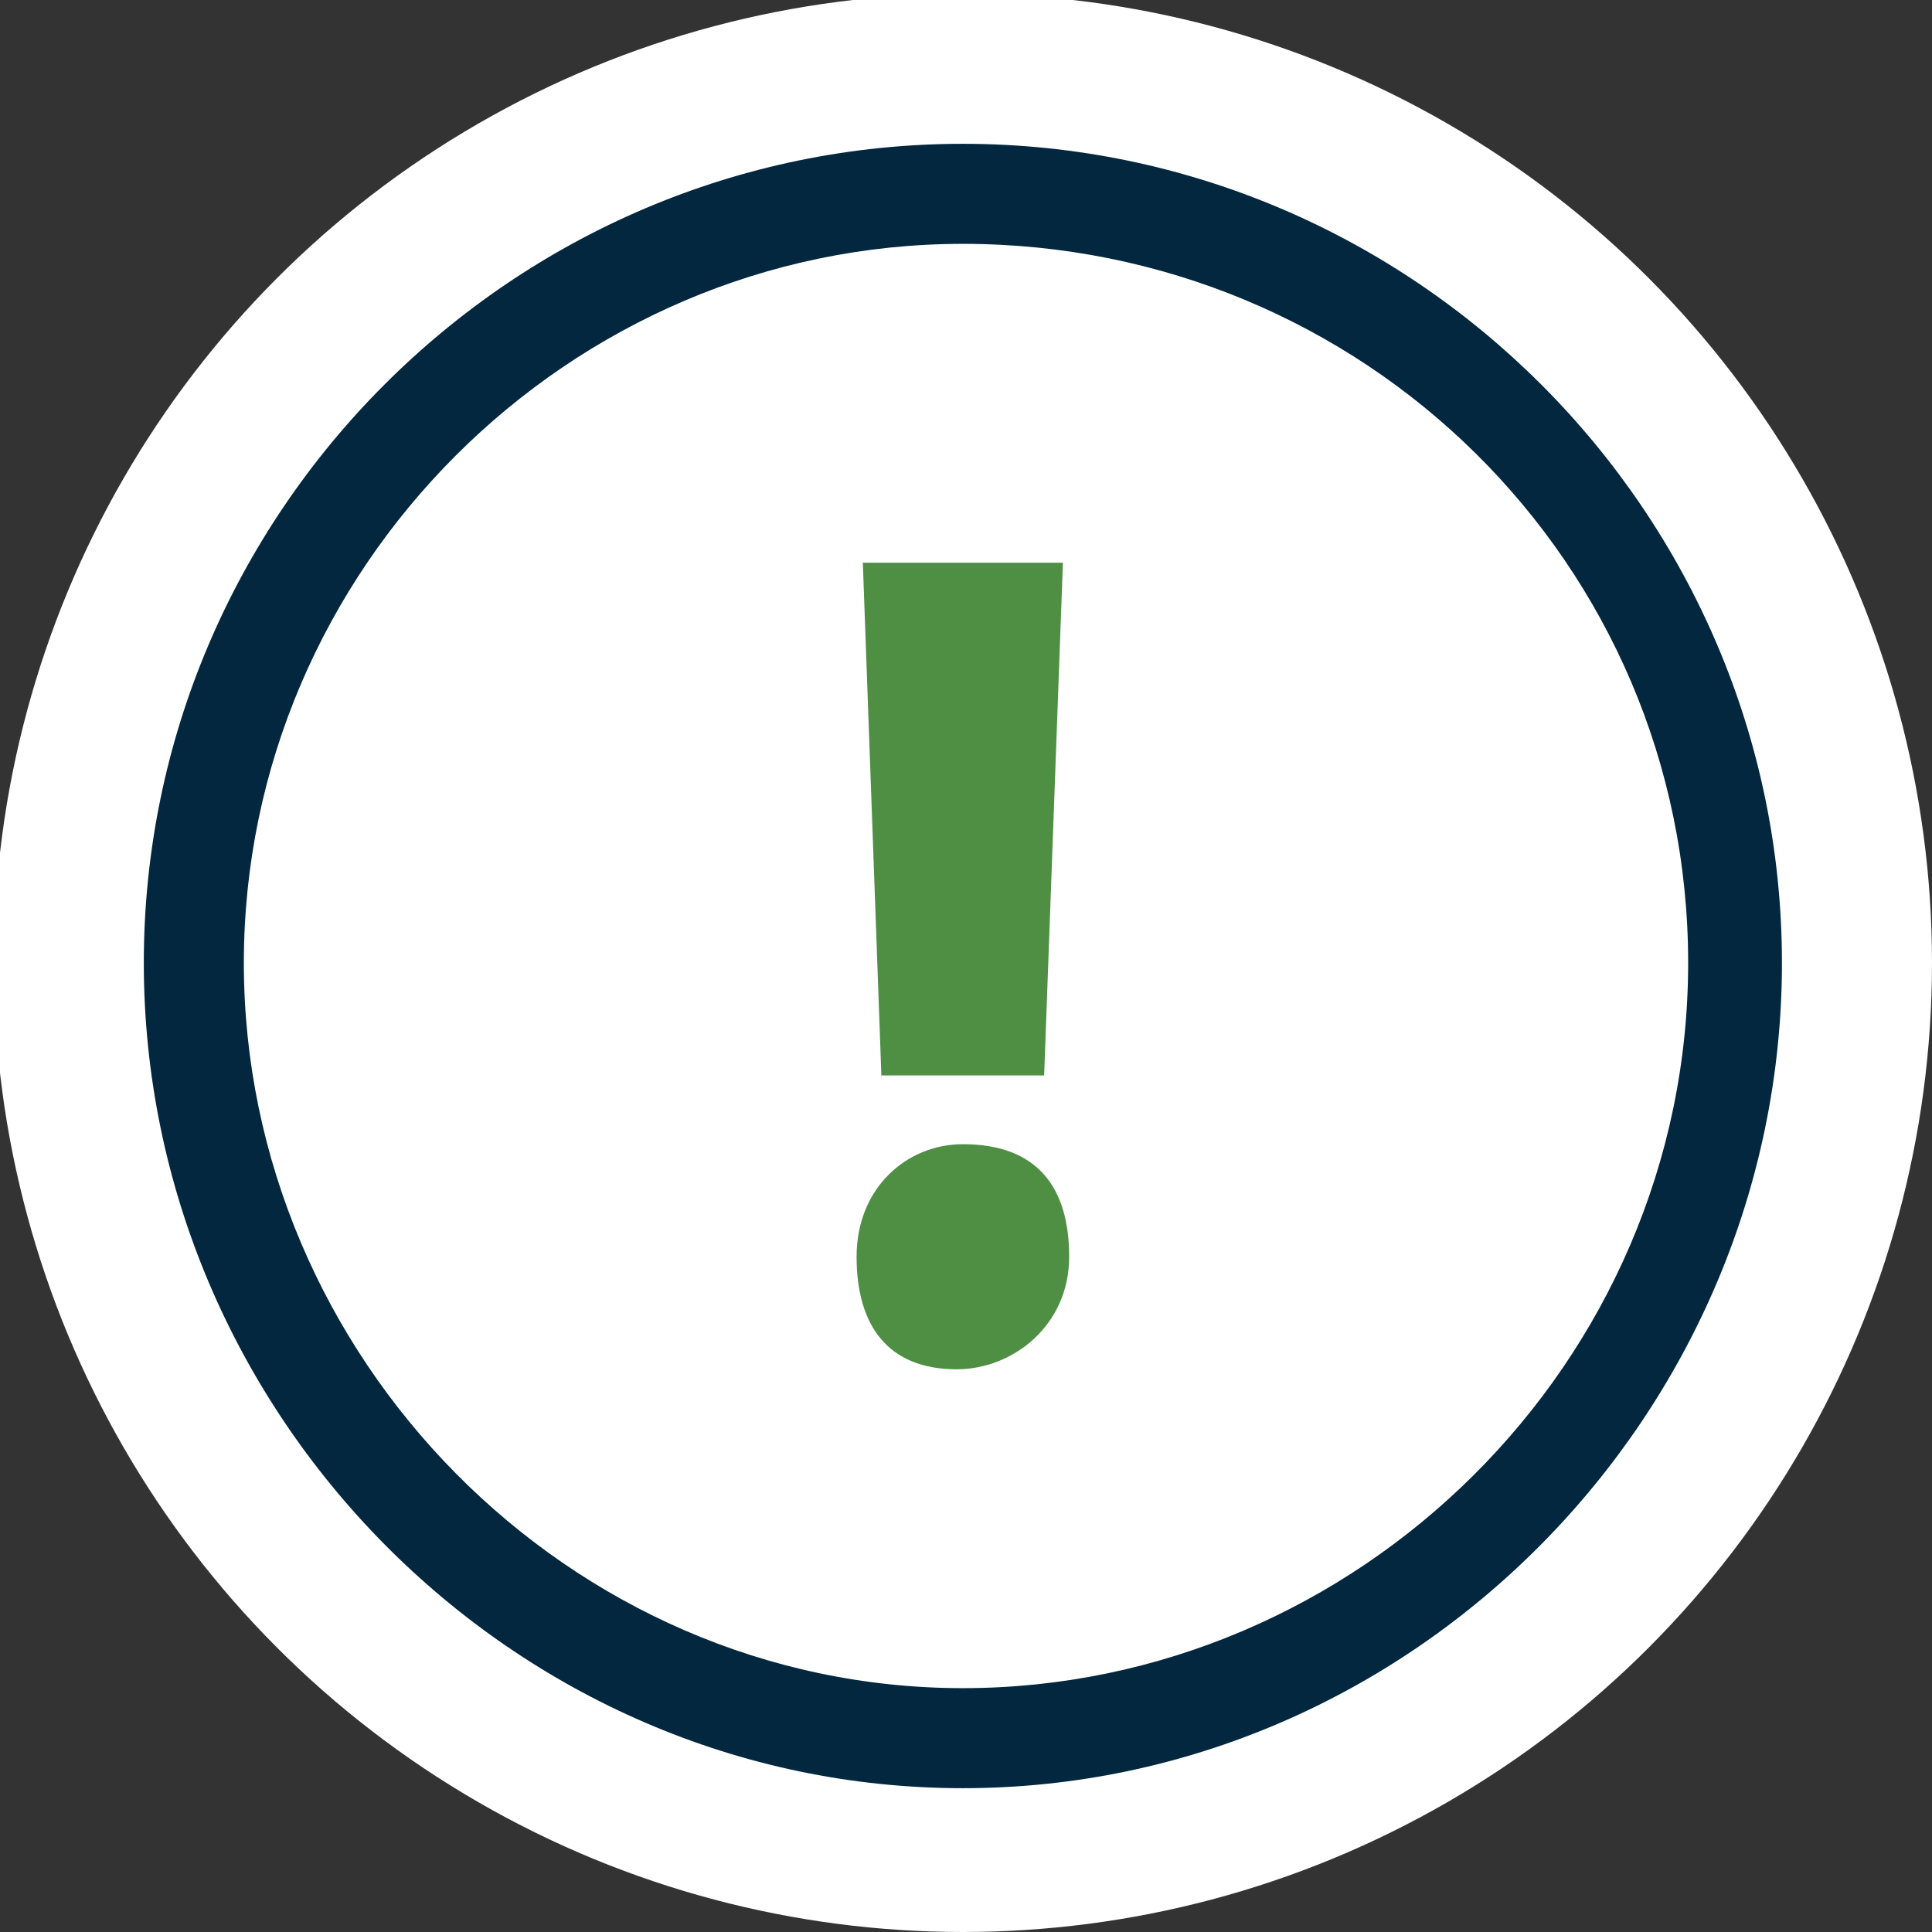
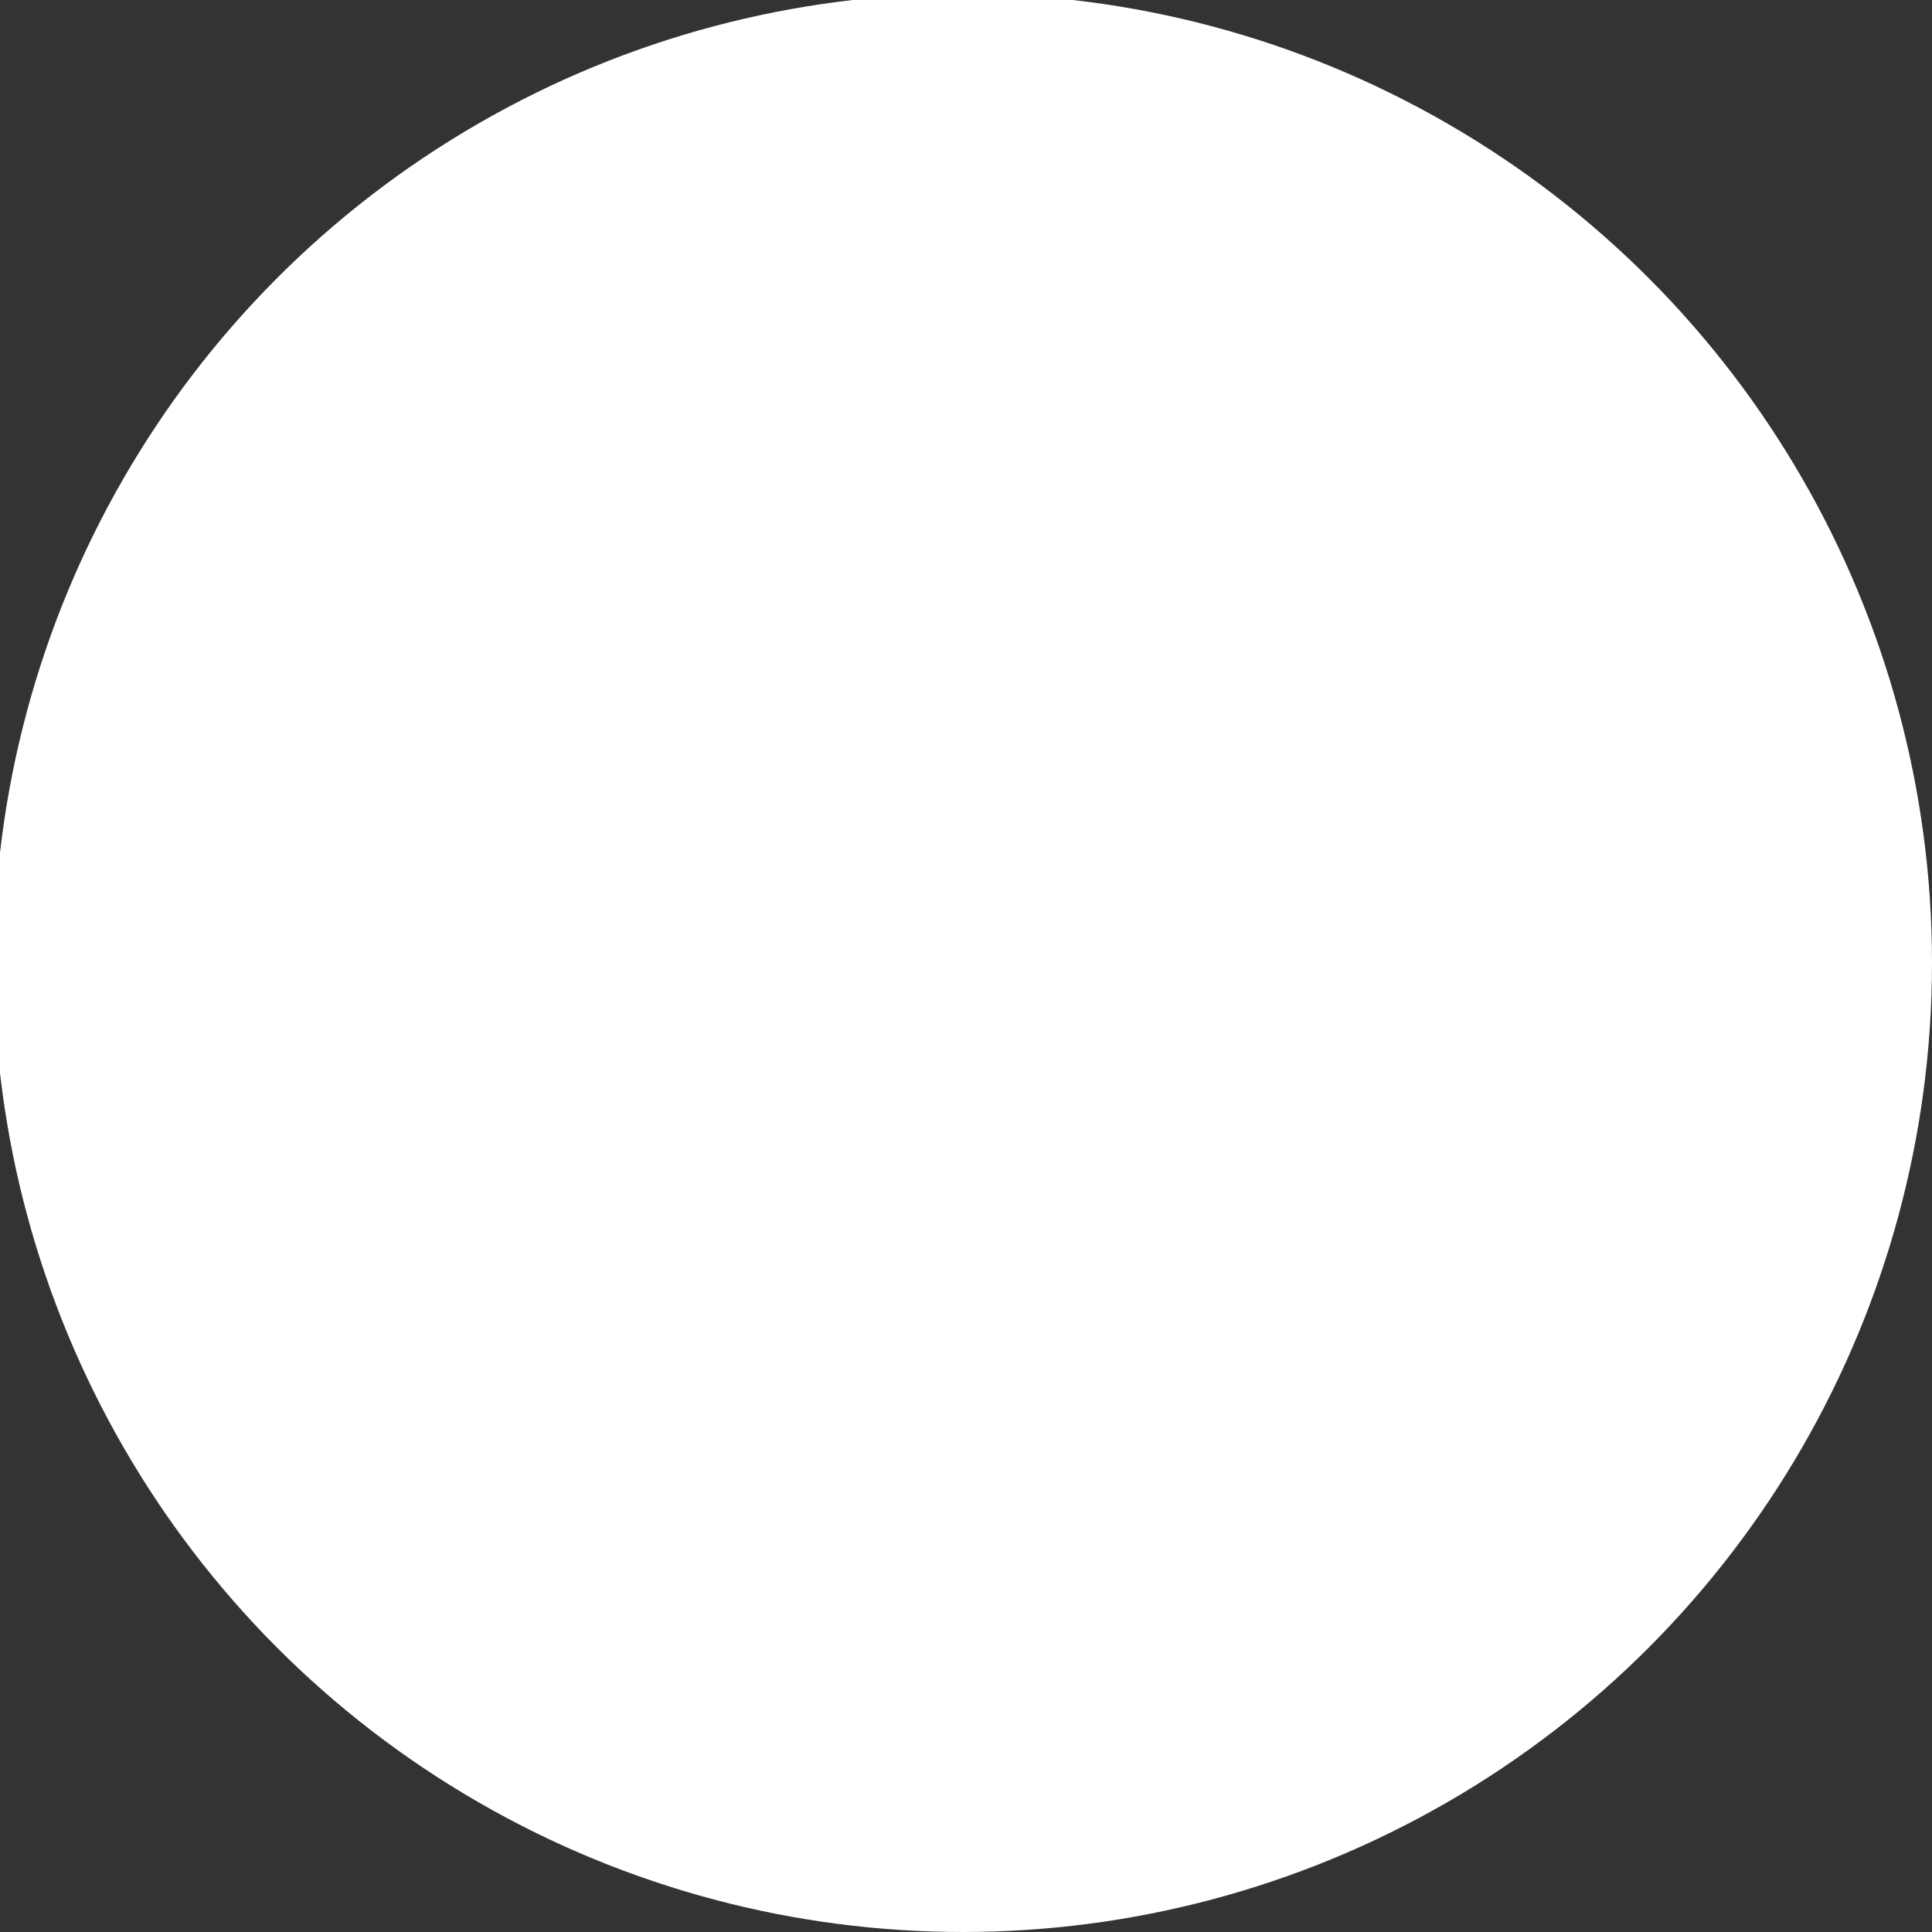
<svg xmlns="http://www.w3.org/2000/svg" version="1.1" id="Ebene_1" x="0px" y="0px" viewBox="0 0 30.9 30.9" style="enable-background:new 0 0 30.9 30.9;" xml:space="preserve">
  <rect x="0" y="0" width="30.9" height="30.9" fill="#333333" stroke="none" />
  <style type="text/css">
	.st0{fill:#FFFFFF;}
	.st1{fill:#02273F;}
	.st2{fill:#4F8F44;}
</style>
  <circle class="st0" cx="15.4" cy="15.4" r="15.5" />
  <g>
-     <path class="st1" d="M15.4,28.6c-7.2,0-13.1-6-13.1-13.2S8.2,2.3,15.4,2.3s13.1,5.9,13.1,13.1S22.6,28.6,15.4,28.6z M15.4,3.9   C9.1,3.9,3.9,9.1,3.9,15.4S9.1,27,15.4,27S27,21.8,27,15.4S21.8,3.9,15.4,3.9z" />
-   </g>
+     </g>
  <g>
-     <path class="st2" d="M17.1,20.1c0,1.1-0.9,1.8-1.8,1.8c-1.1,0-1.6-0.7-1.6-1.8c0-1.1,0.8-1.8,1.7-1.8C16.6,18.3,17.1,19,17.1,20.1z    M14.1,17.3L13.8,9H17l-0.3,8.2H14.1z" />
-   </g>
+     </g>
</svg>